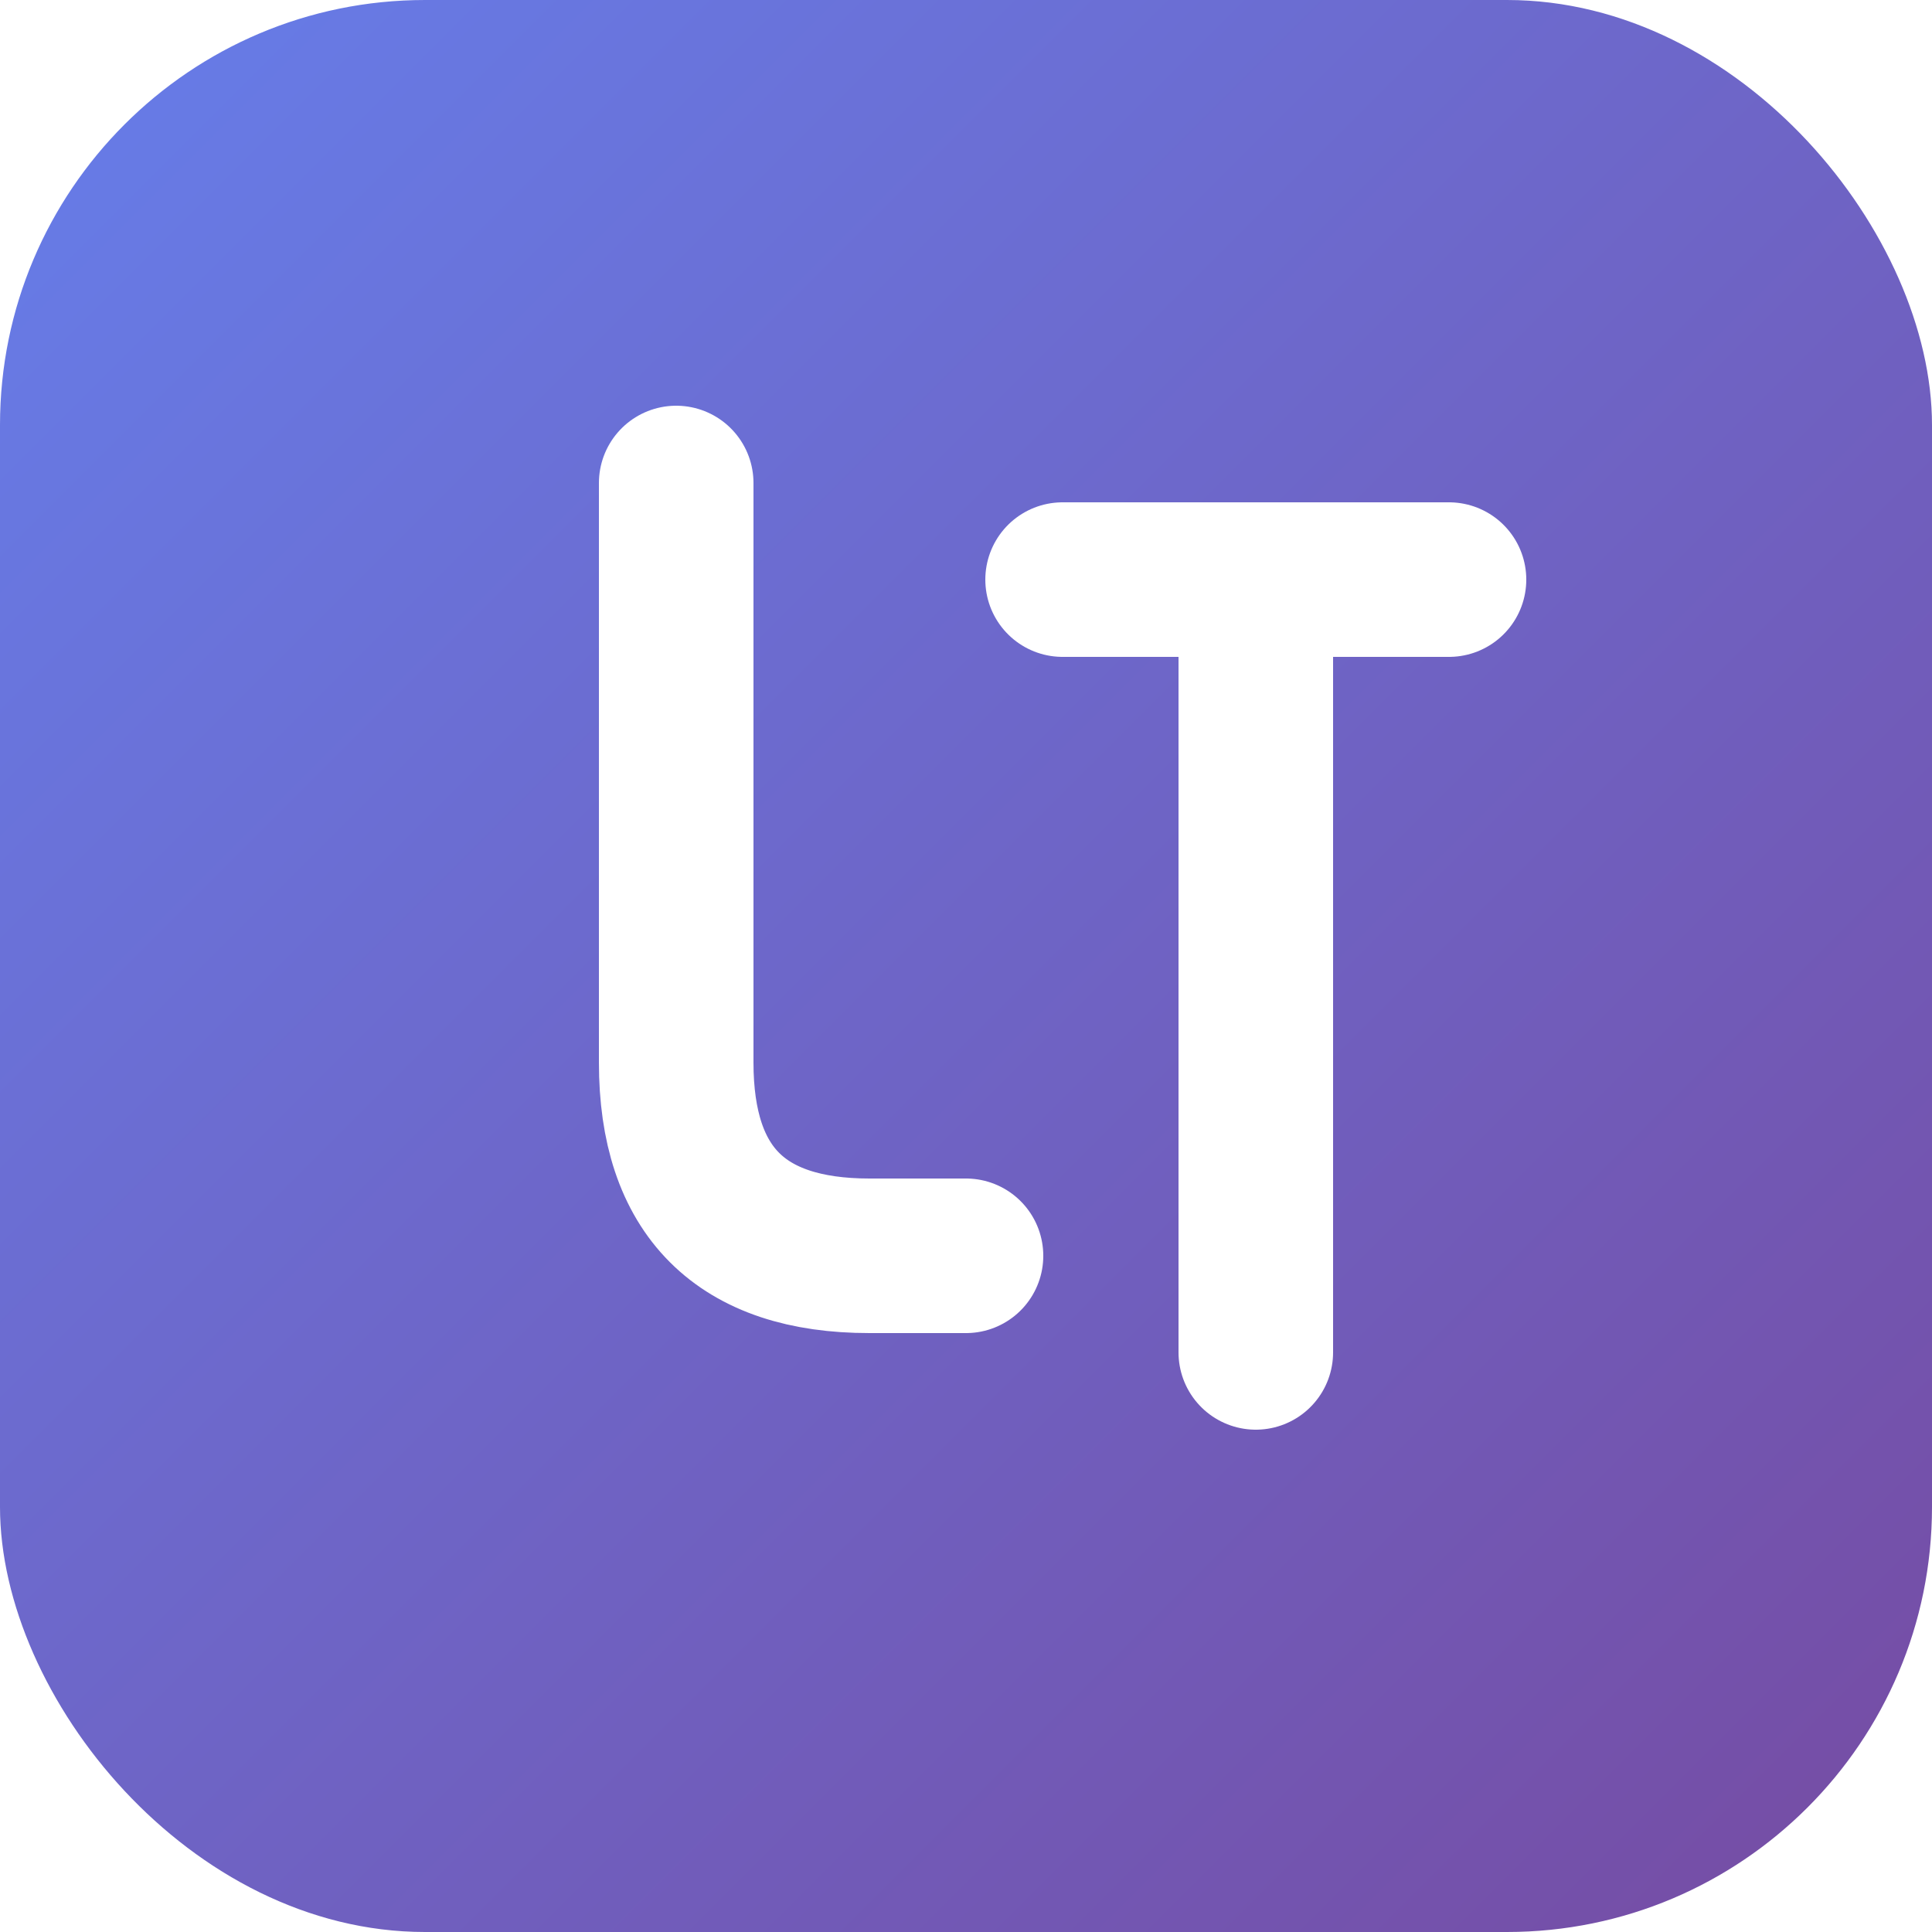
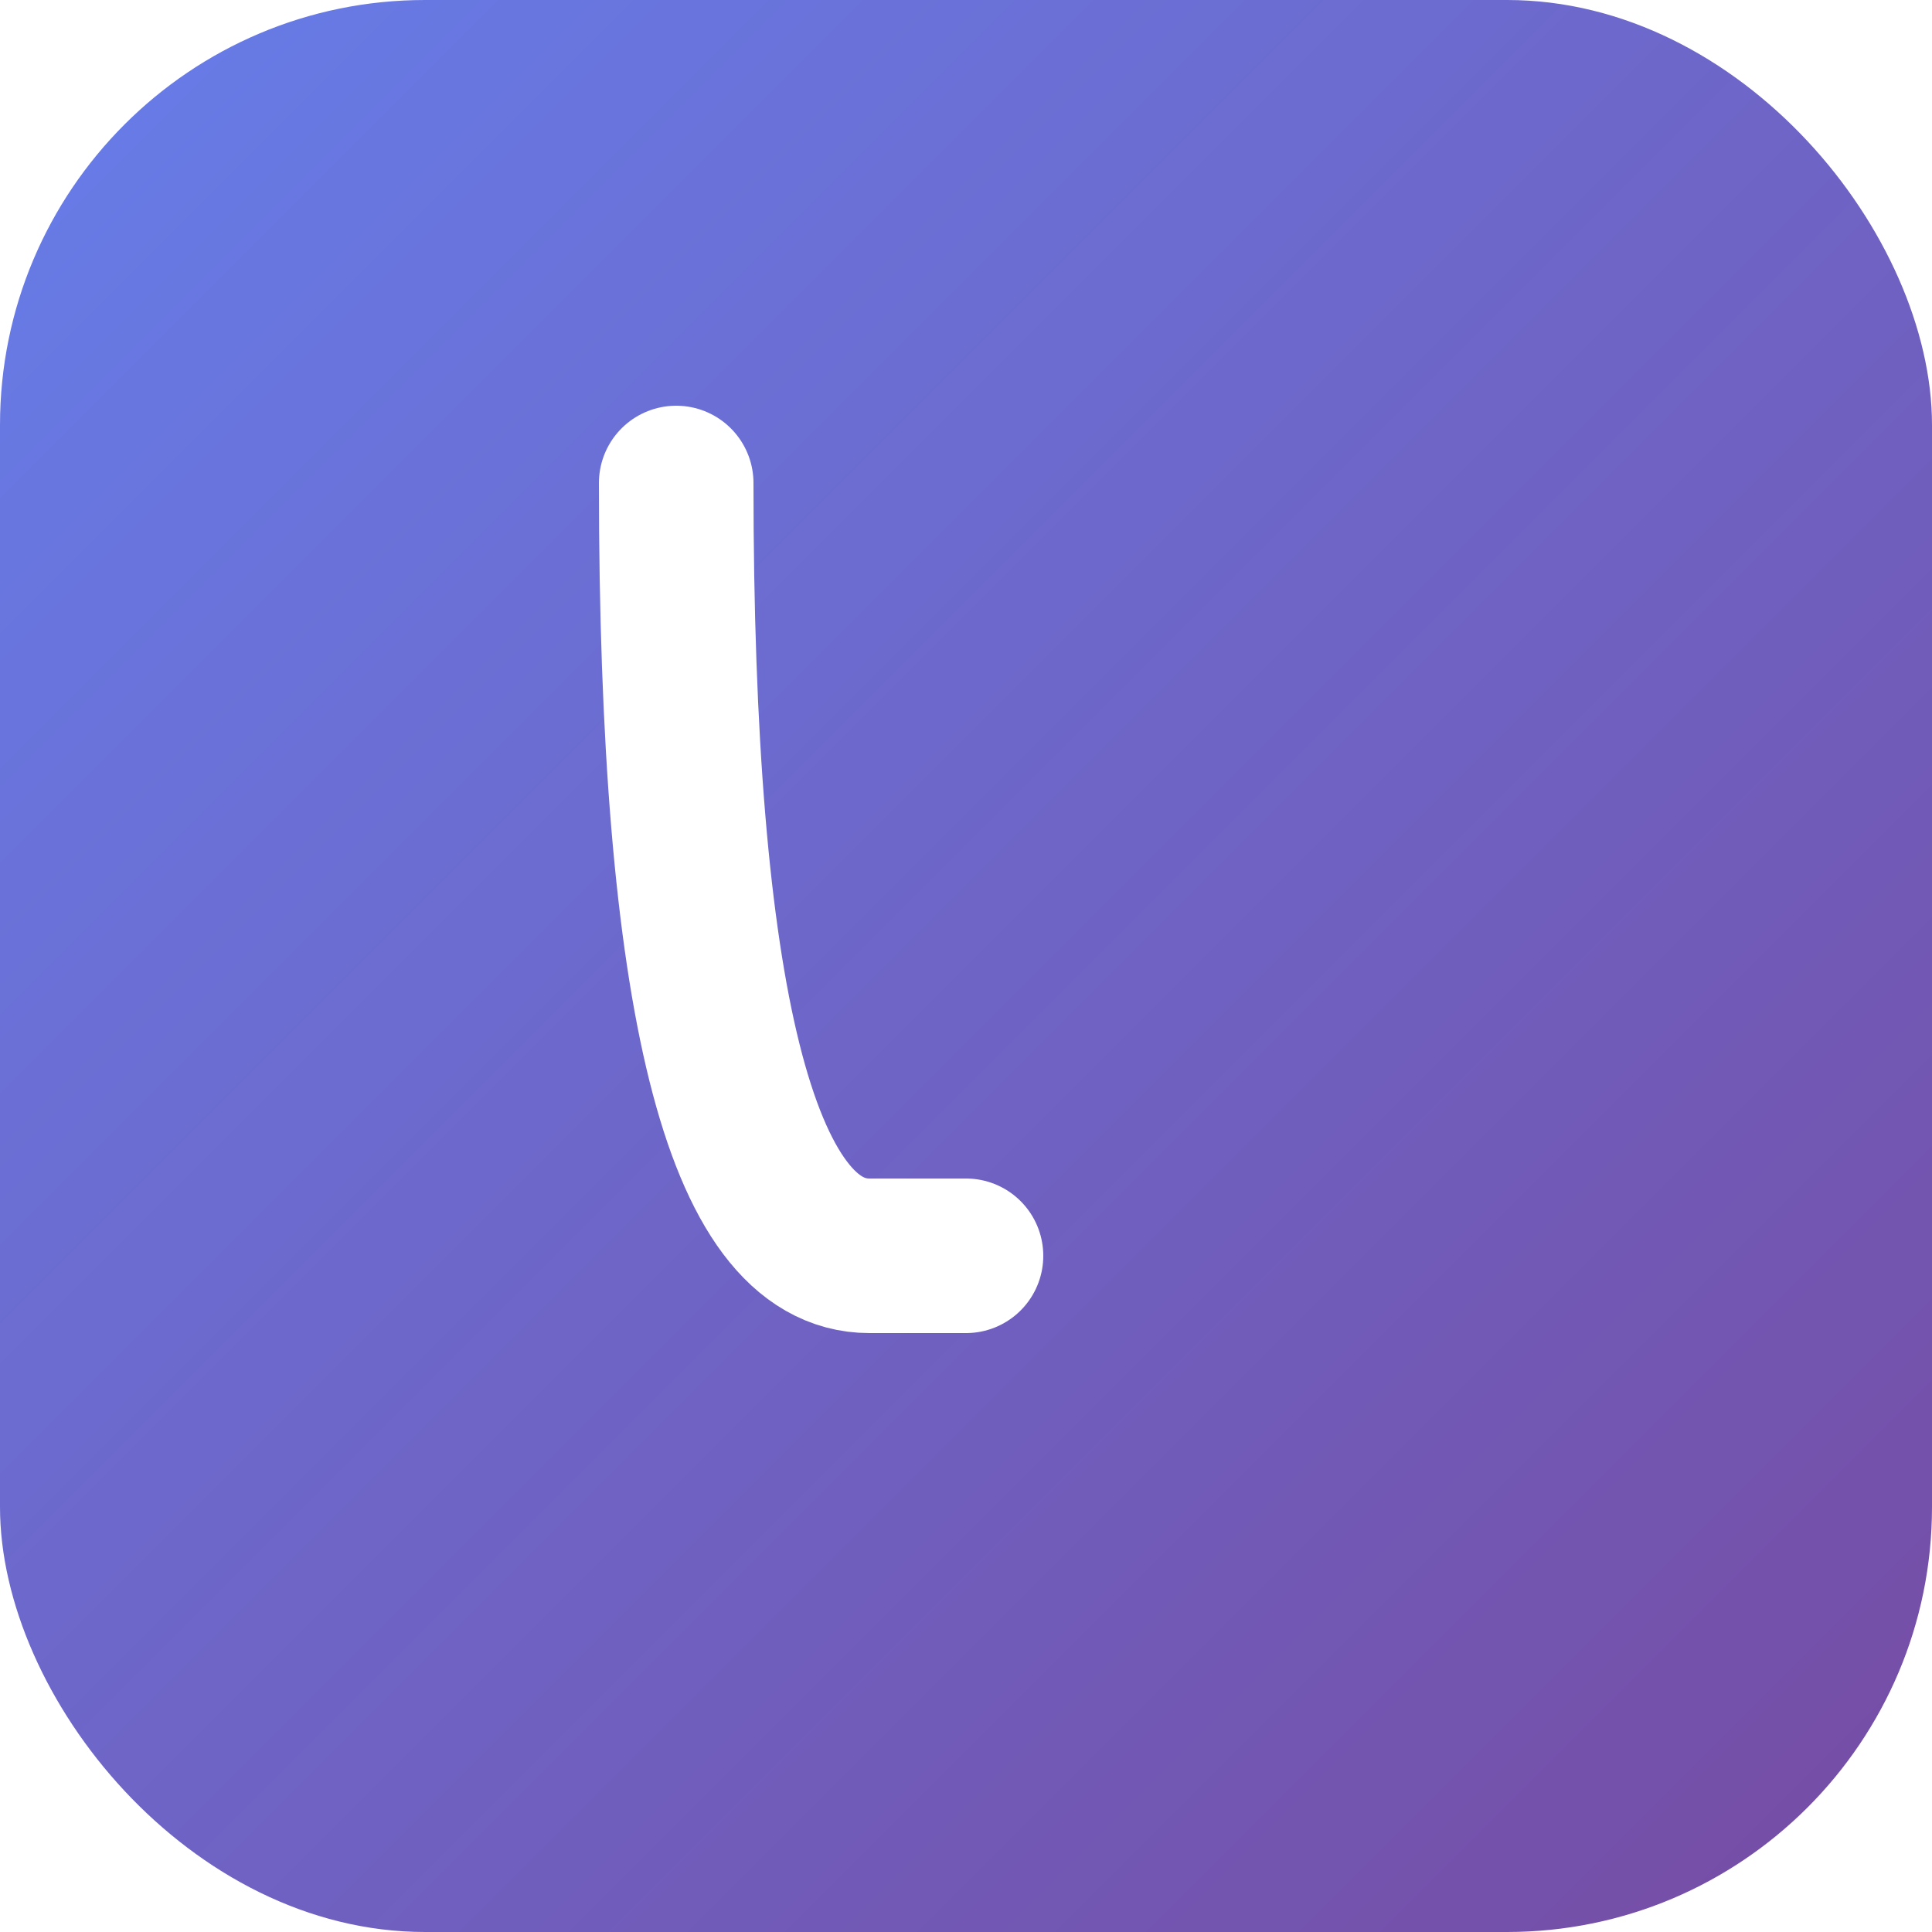
<svg xmlns="http://www.w3.org/2000/svg" viewBox="0 0 100 100">
  <defs>
    <linearGradient id="modernGrad" x1="0%" y1="0%" x2="100%" y2="100%">
      <stop offset="0%" style="stop-color:#667eea" />
      <stop offset="100%" style="stop-color:#764ba2" />
    </linearGradient>
    <filter id="shadow">
      <feDropShadow dx="0" dy="2" stdDeviation="3" flood-opacity="0.3" />
    </filter>
  </defs>
  <rect width="100" height="100" rx="22" fill="url(#modernGrad)" filter="url(#shadow)" />
-   <path d="M 35 25 L 35 55 Q 35 65 45 65 L 50 65" stroke="white" stroke-width="8" stroke-linecap="round" fill="none" />
-   <path d="M 55 30 L 75 30 M 65 30 L 65 70" stroke="white" stroke-width="8" stroke-linecap="round" fill="none" />
+   <path d="M 35 25 Q 35 65 45 65 L 50 65" stroke="white" stroke-width="8" stroke-linecap="round" fill="none" />
</svg>